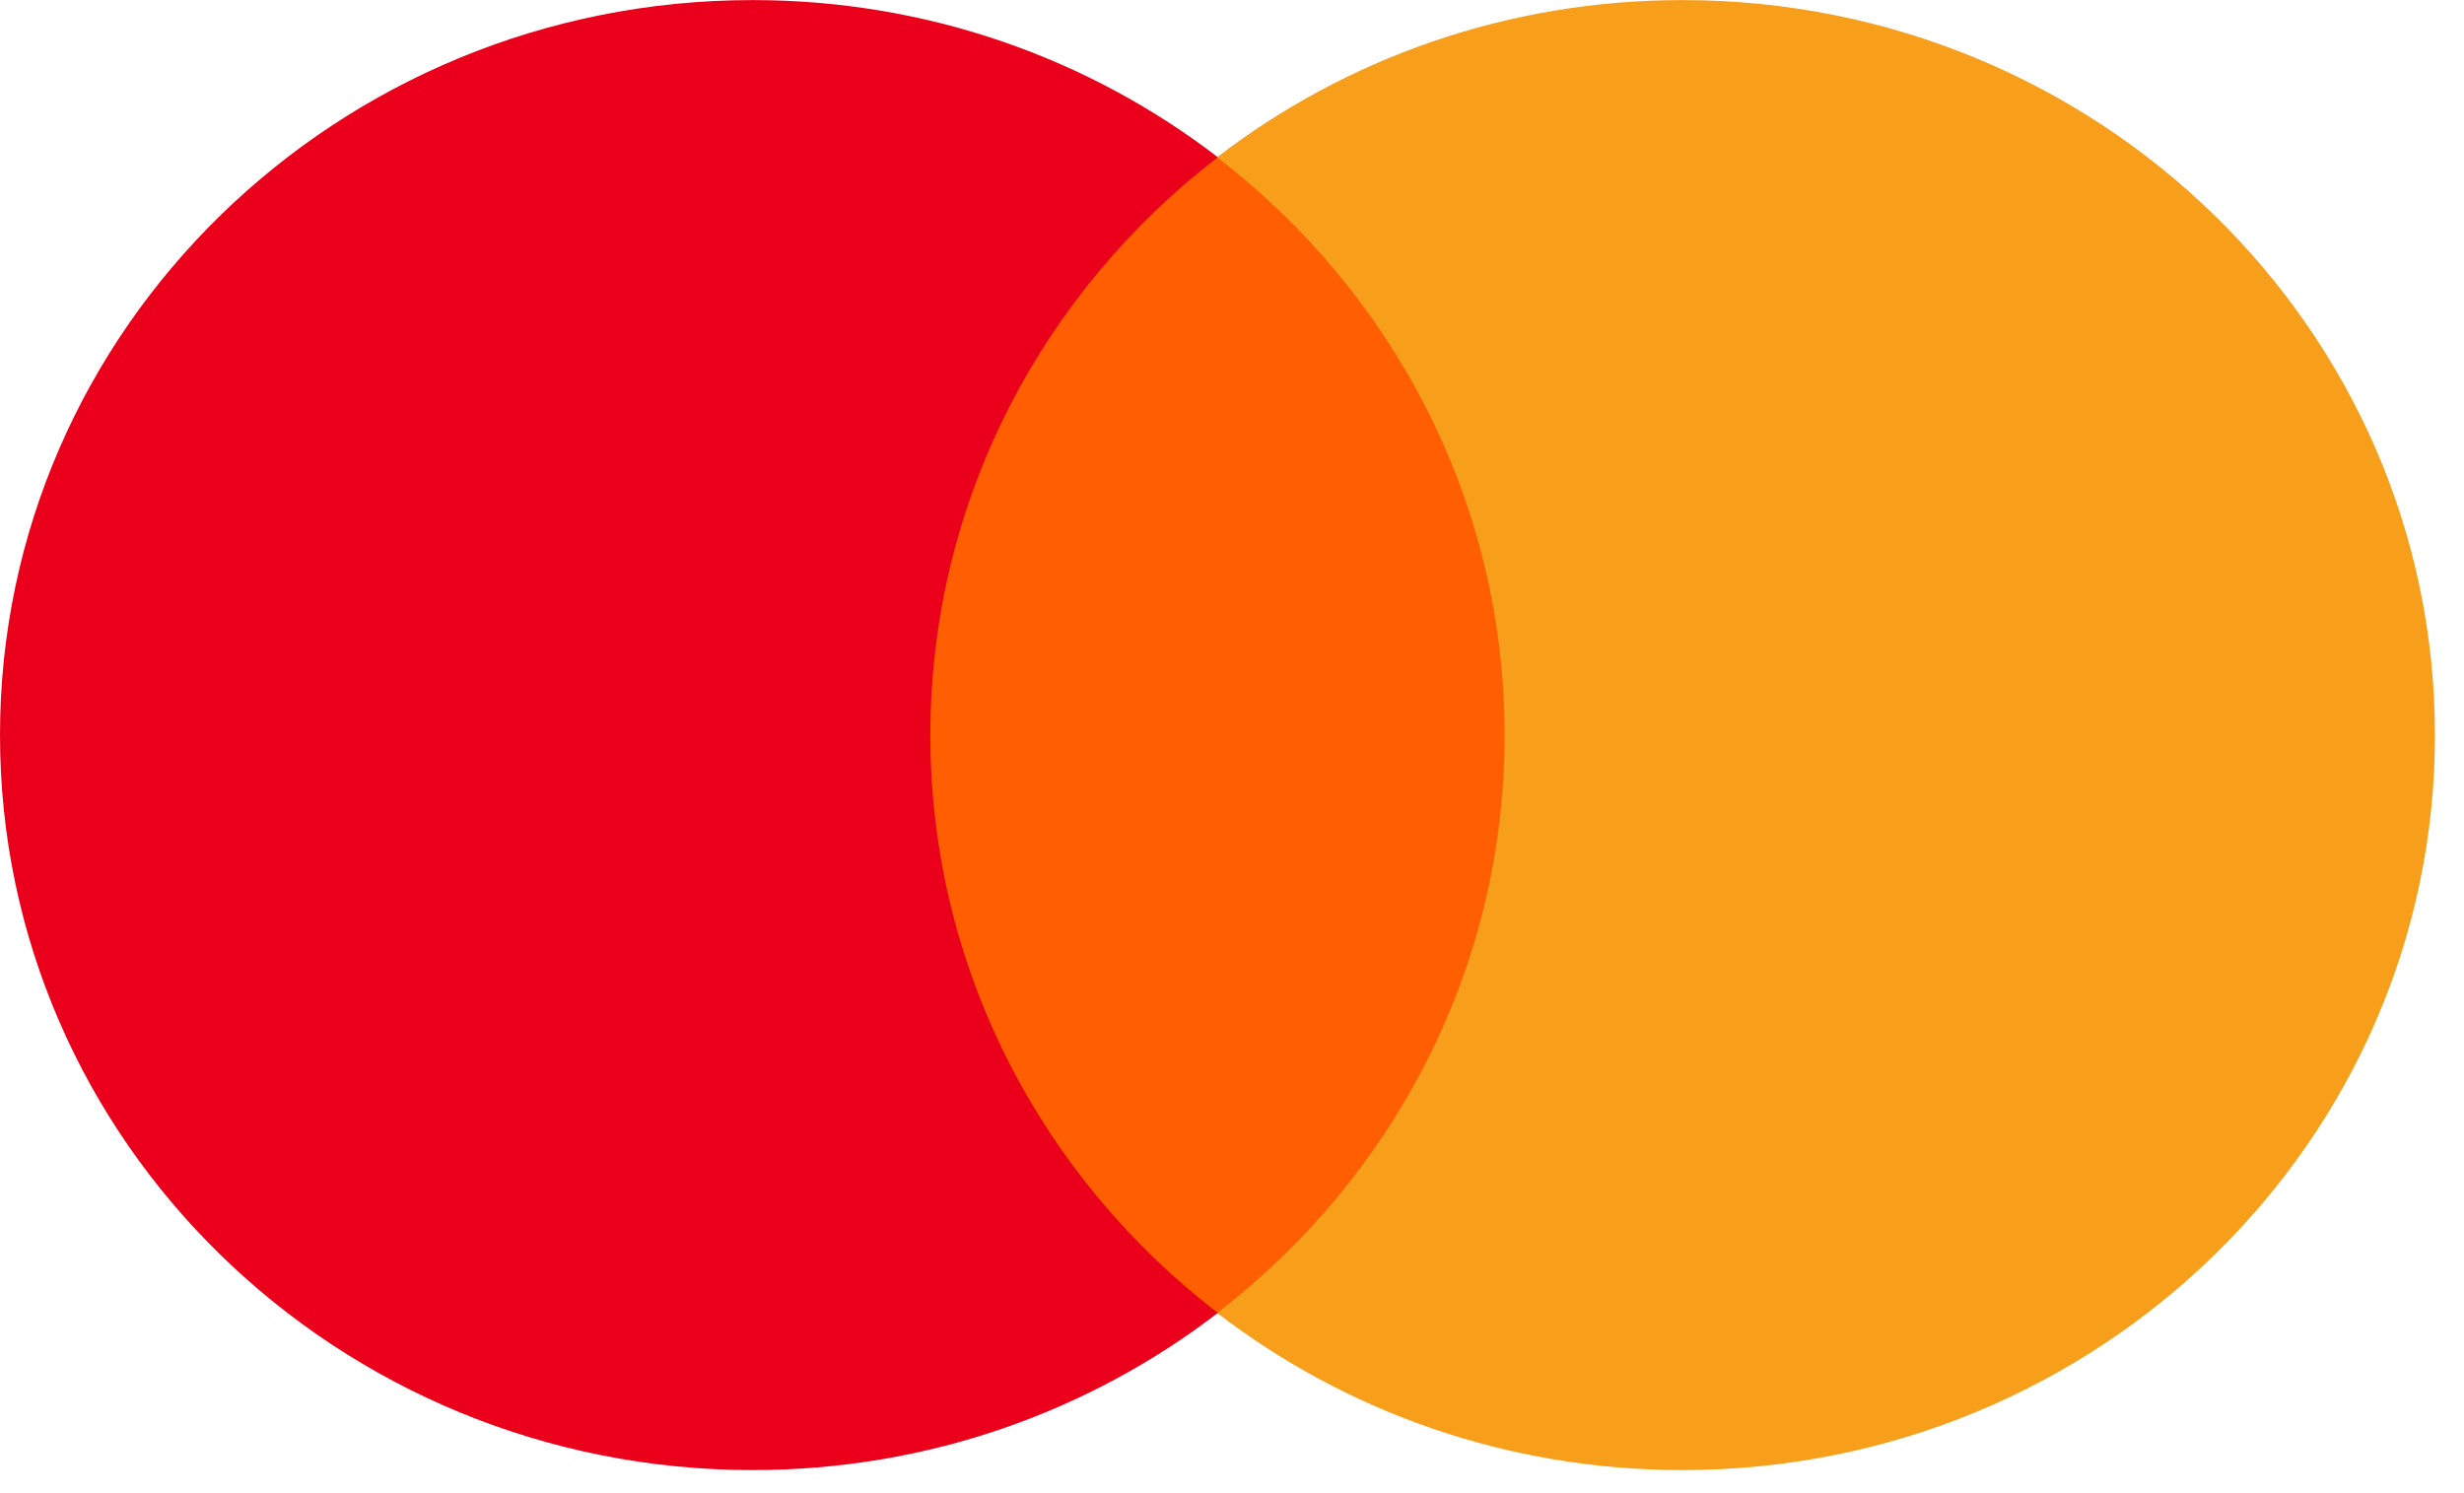
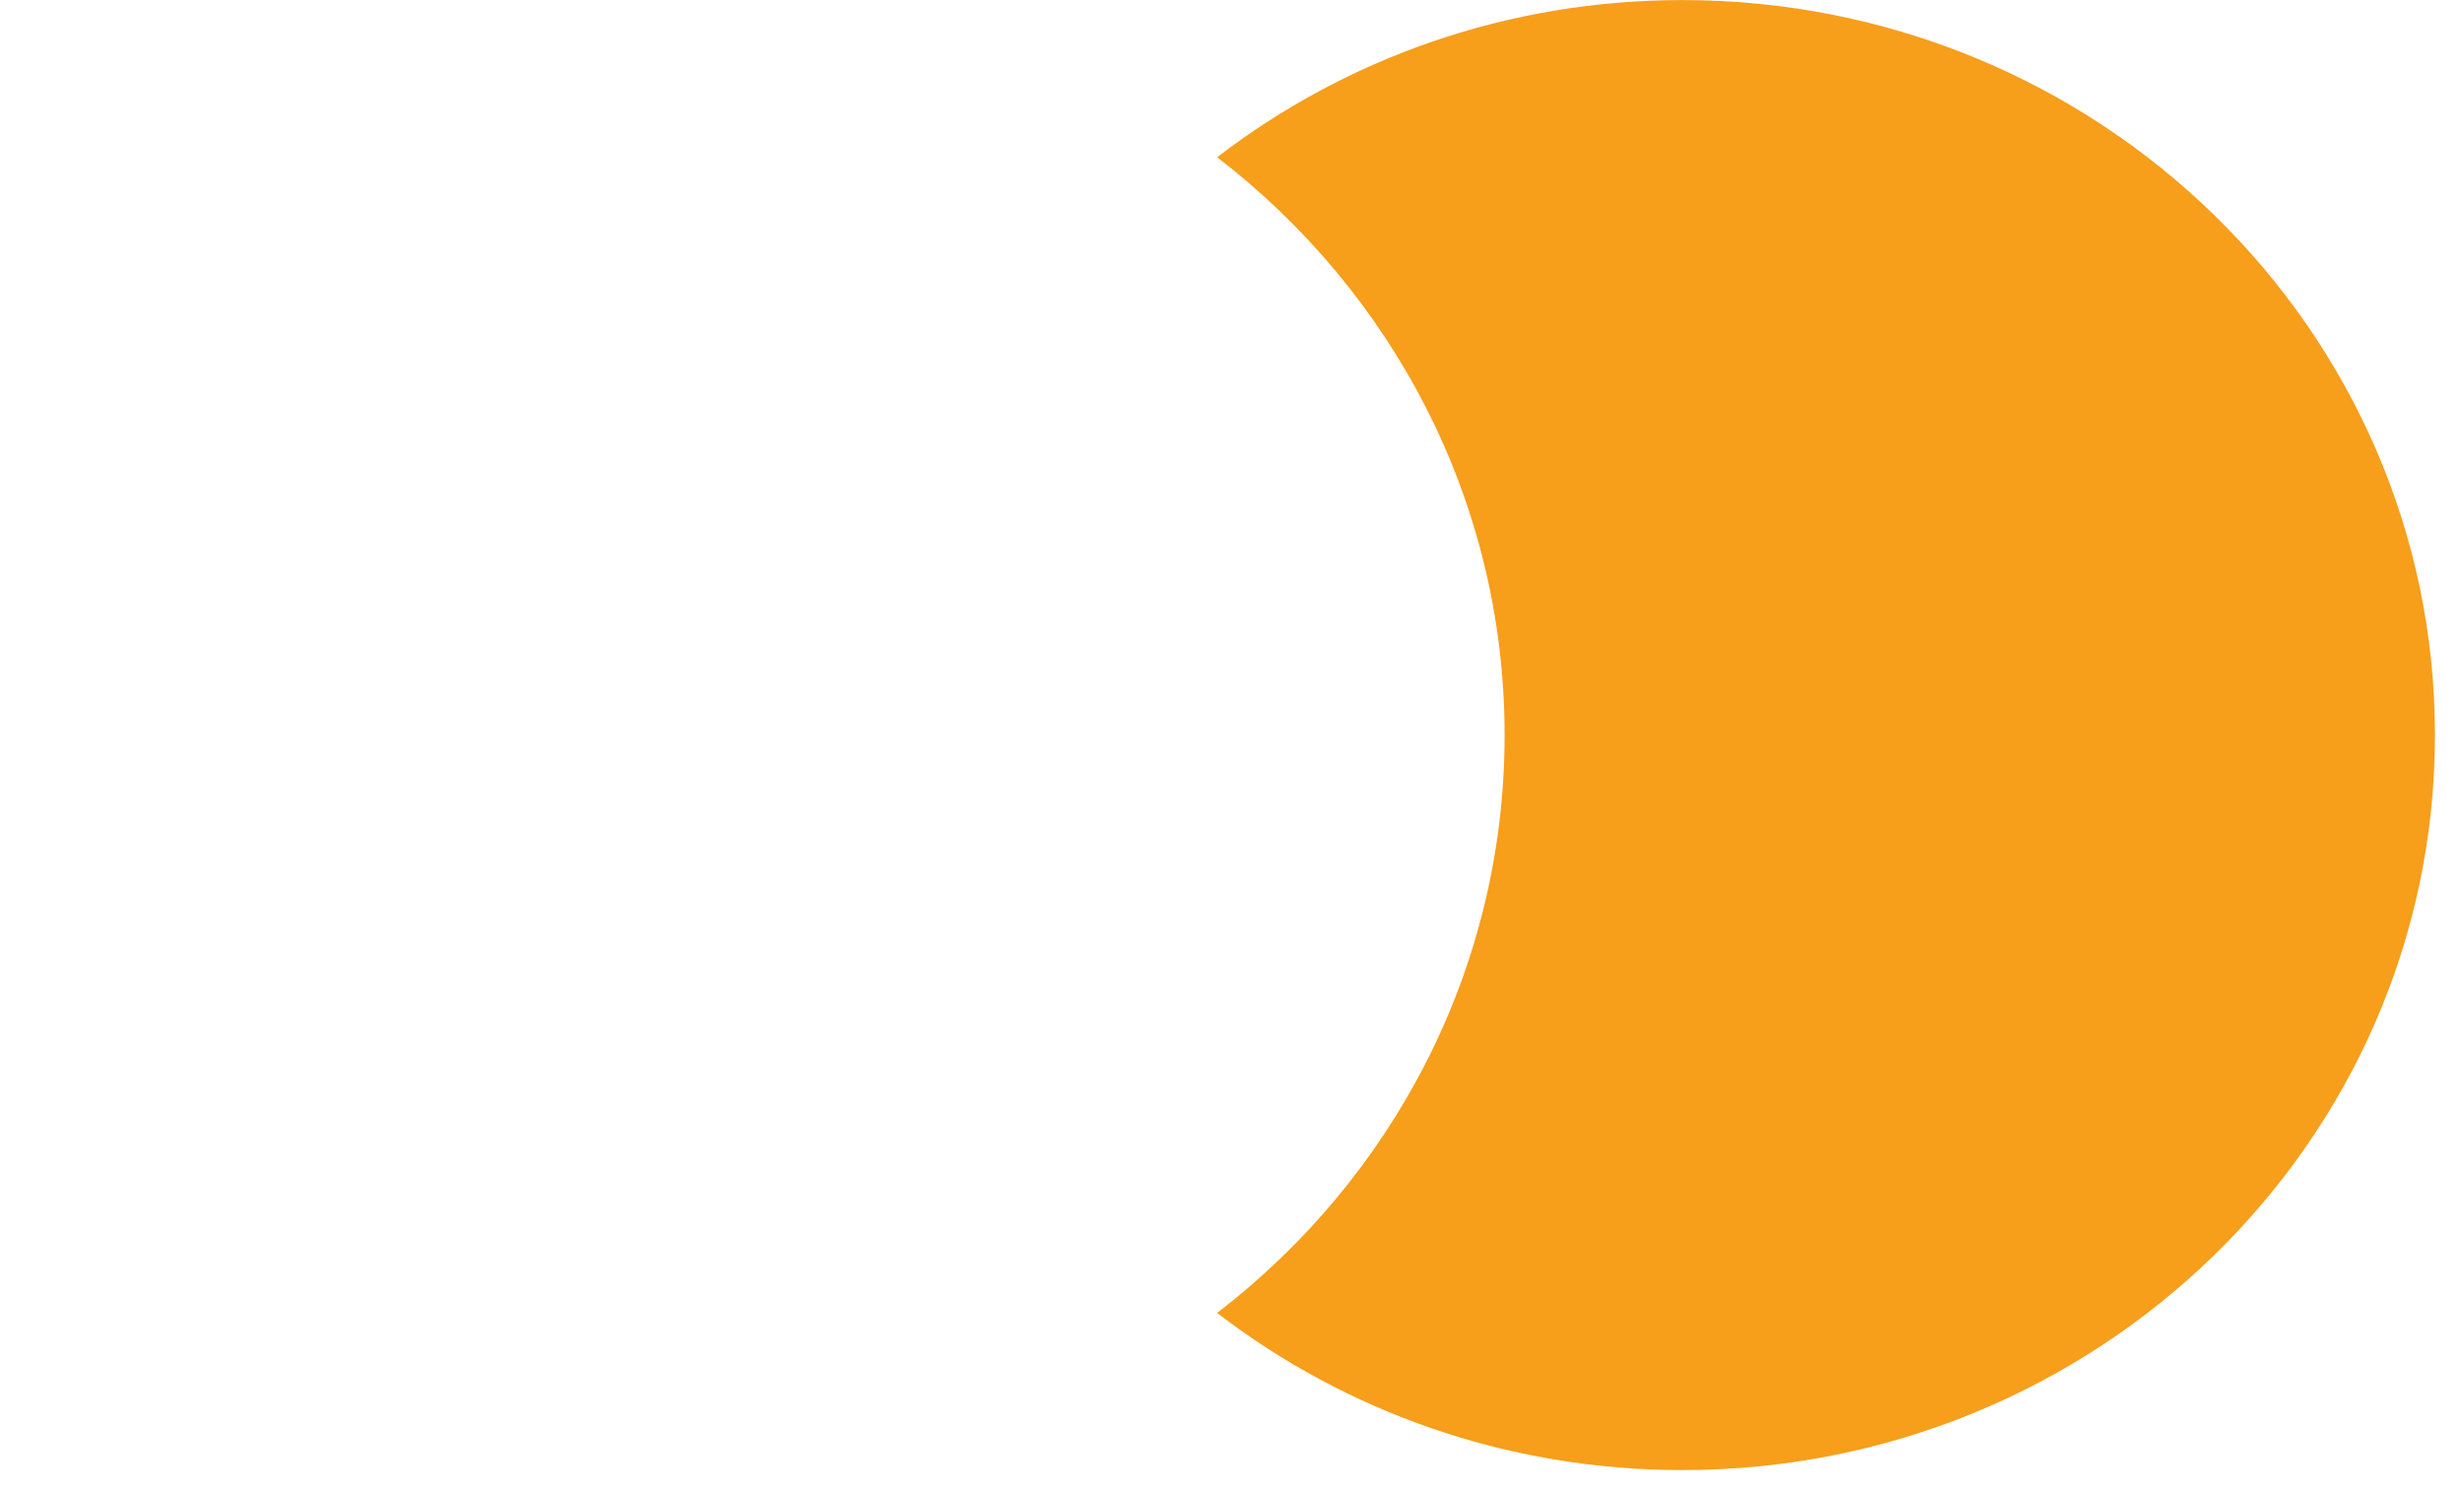
<svg xmlns="http://www.w3.org/2000/svg" width="33" height="20" viewBox="0 0 33 20" fill="none">
-   <path d="M20.715 17.586H11.895V2.106H20.715V17.586Z" fill="#FF5F00" />
-   <path d="M12.46 9.846C12.46 6.706 13.965 3.909 16.31 2.106C14.595 0.788 12.431 0.001 10.08 0.001C4.513 0.001 0 4.409 0 9.846C0 15.284 4.513 19.691 10.08 19.691C12.431 19.691 14.595 18.904 16.31 17.586C13.965 15.784 12.46 12.986 12.46 9.846Z" fill="#EB001B" />
  <path d="M32.611 9.846C32.611 15.284 28.098 19.691 22.531 19.691C20.18 19.691 18.016 18.904 16.301 17.586C18.646 15.784 20.151 12.986 20.151 9.846C20.151 6.706 18.646 3.909 16.301 2.106C18.016 0.788 20.18 0.001 22.531 0.001C28.098 0.001 32.611 4.409 32.611 9.846Z" fill="#F79E1B" />
</svg>